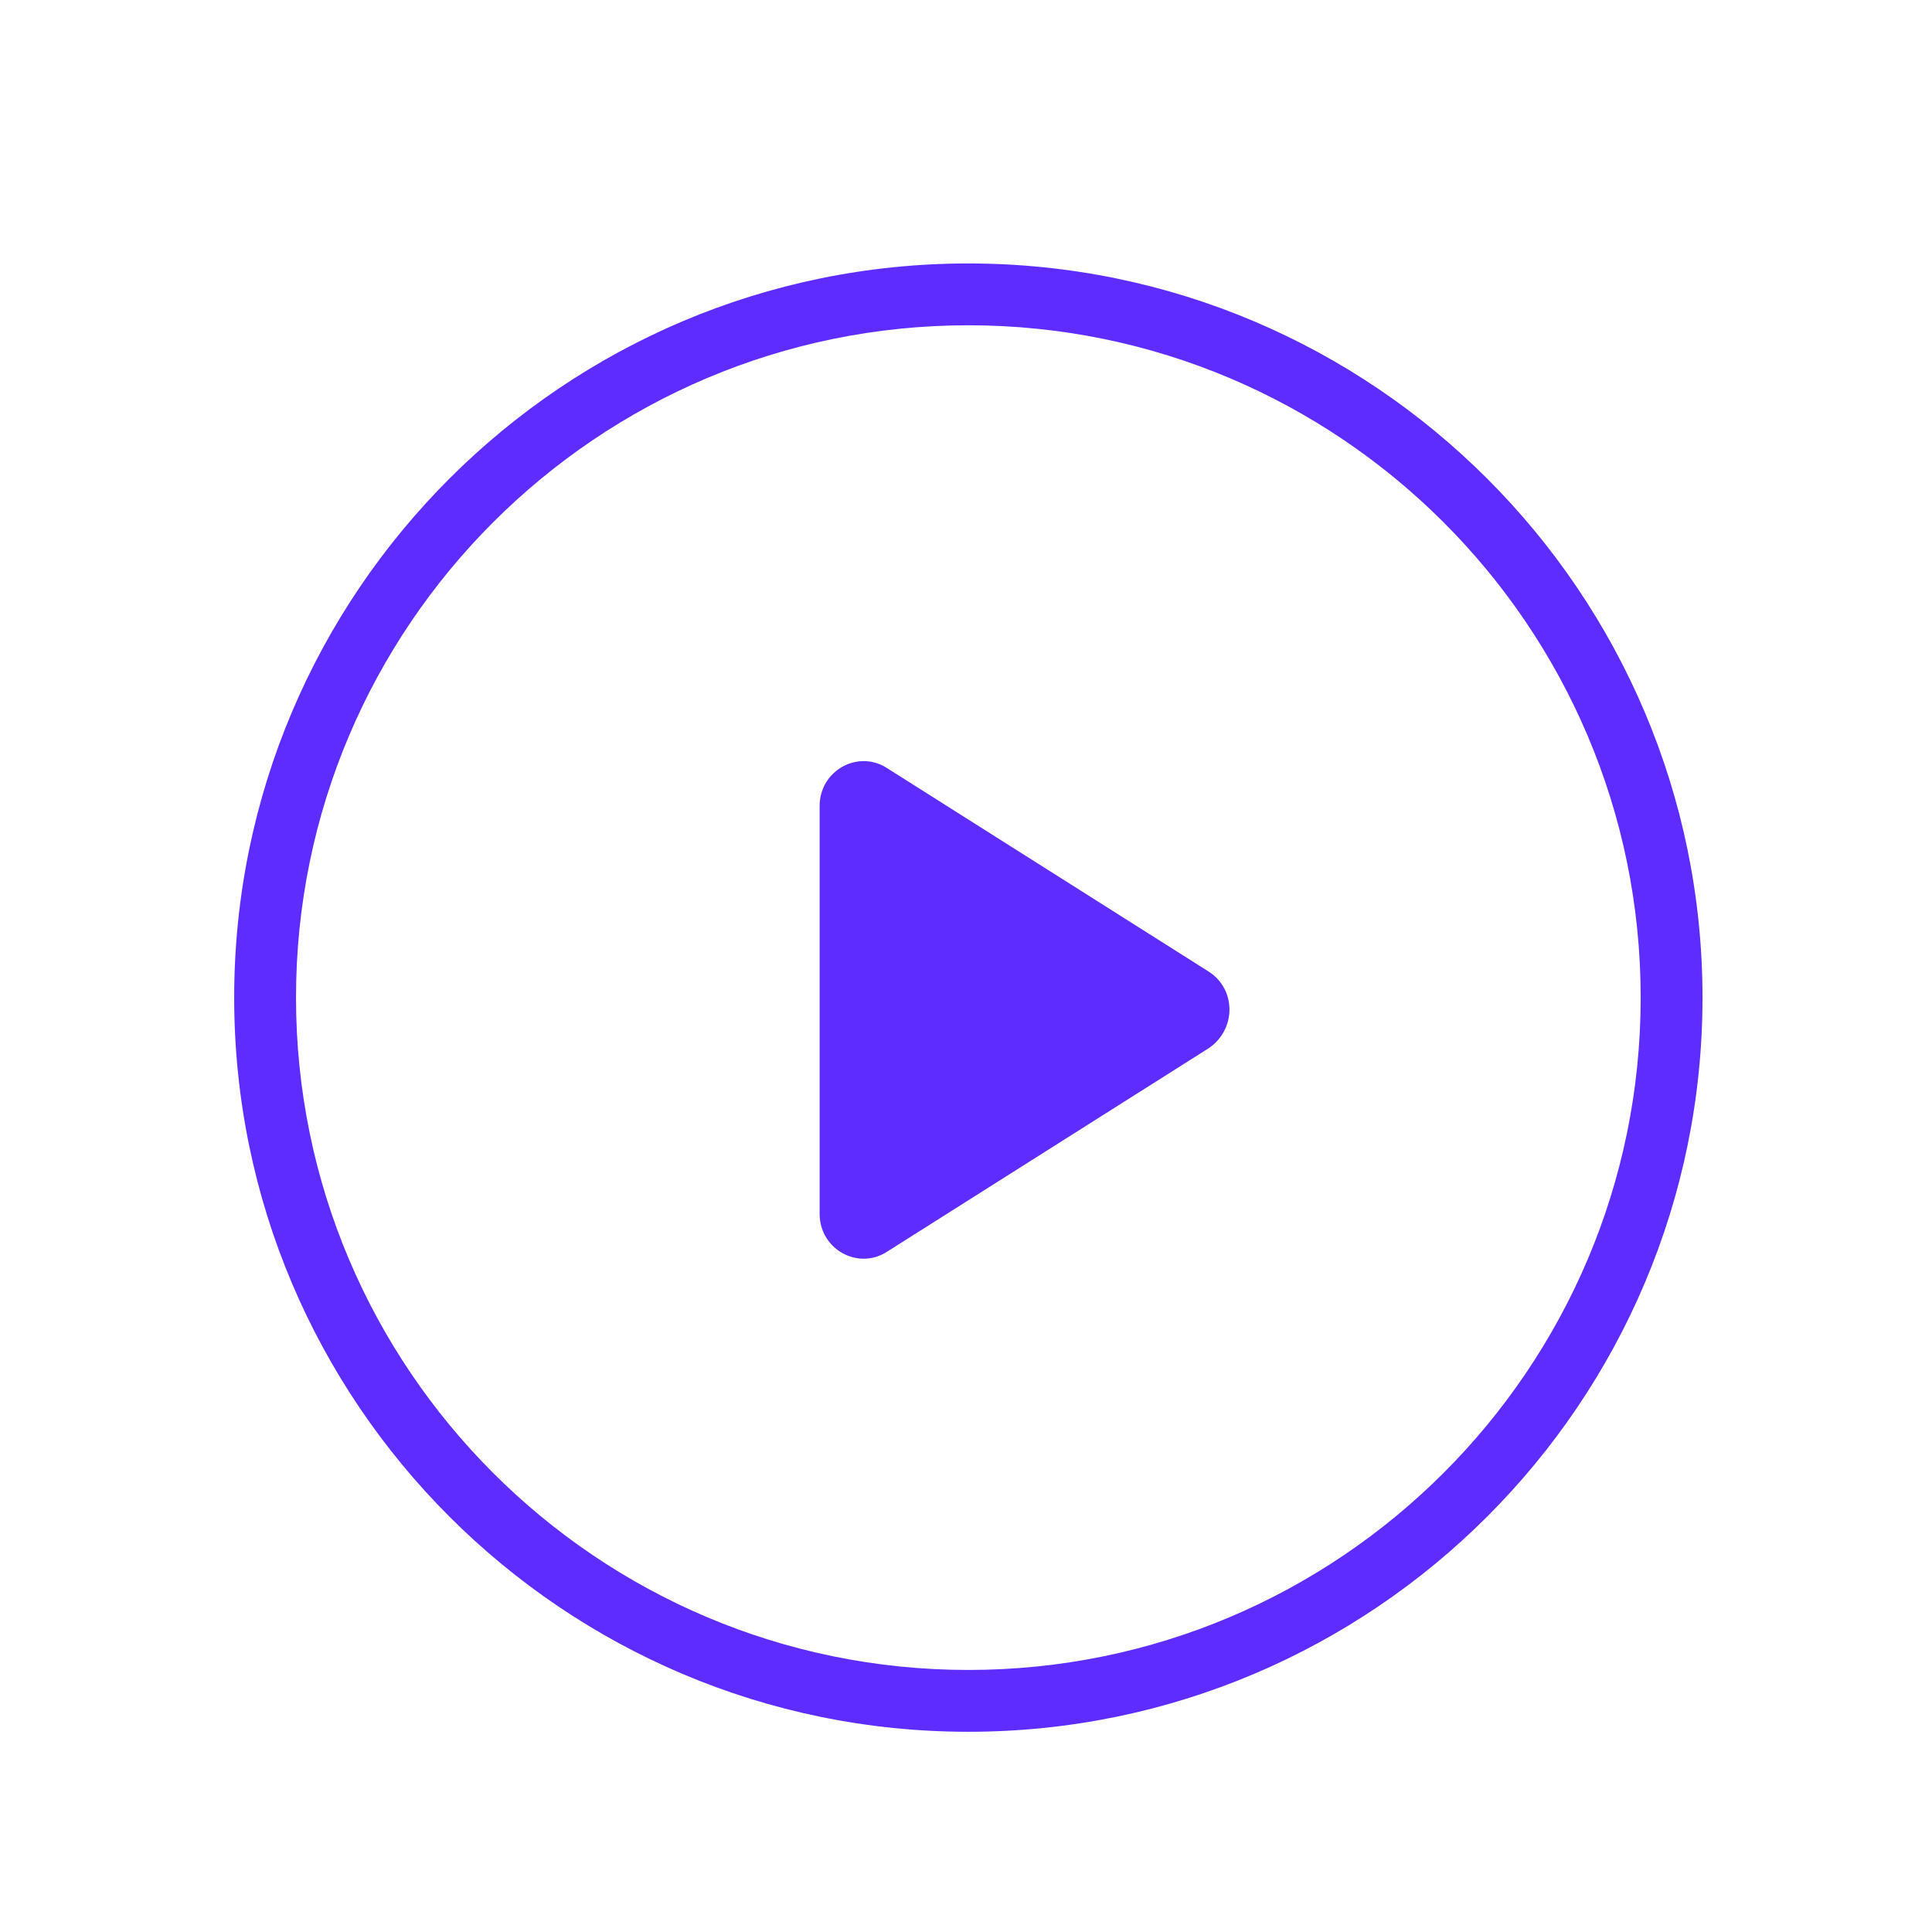
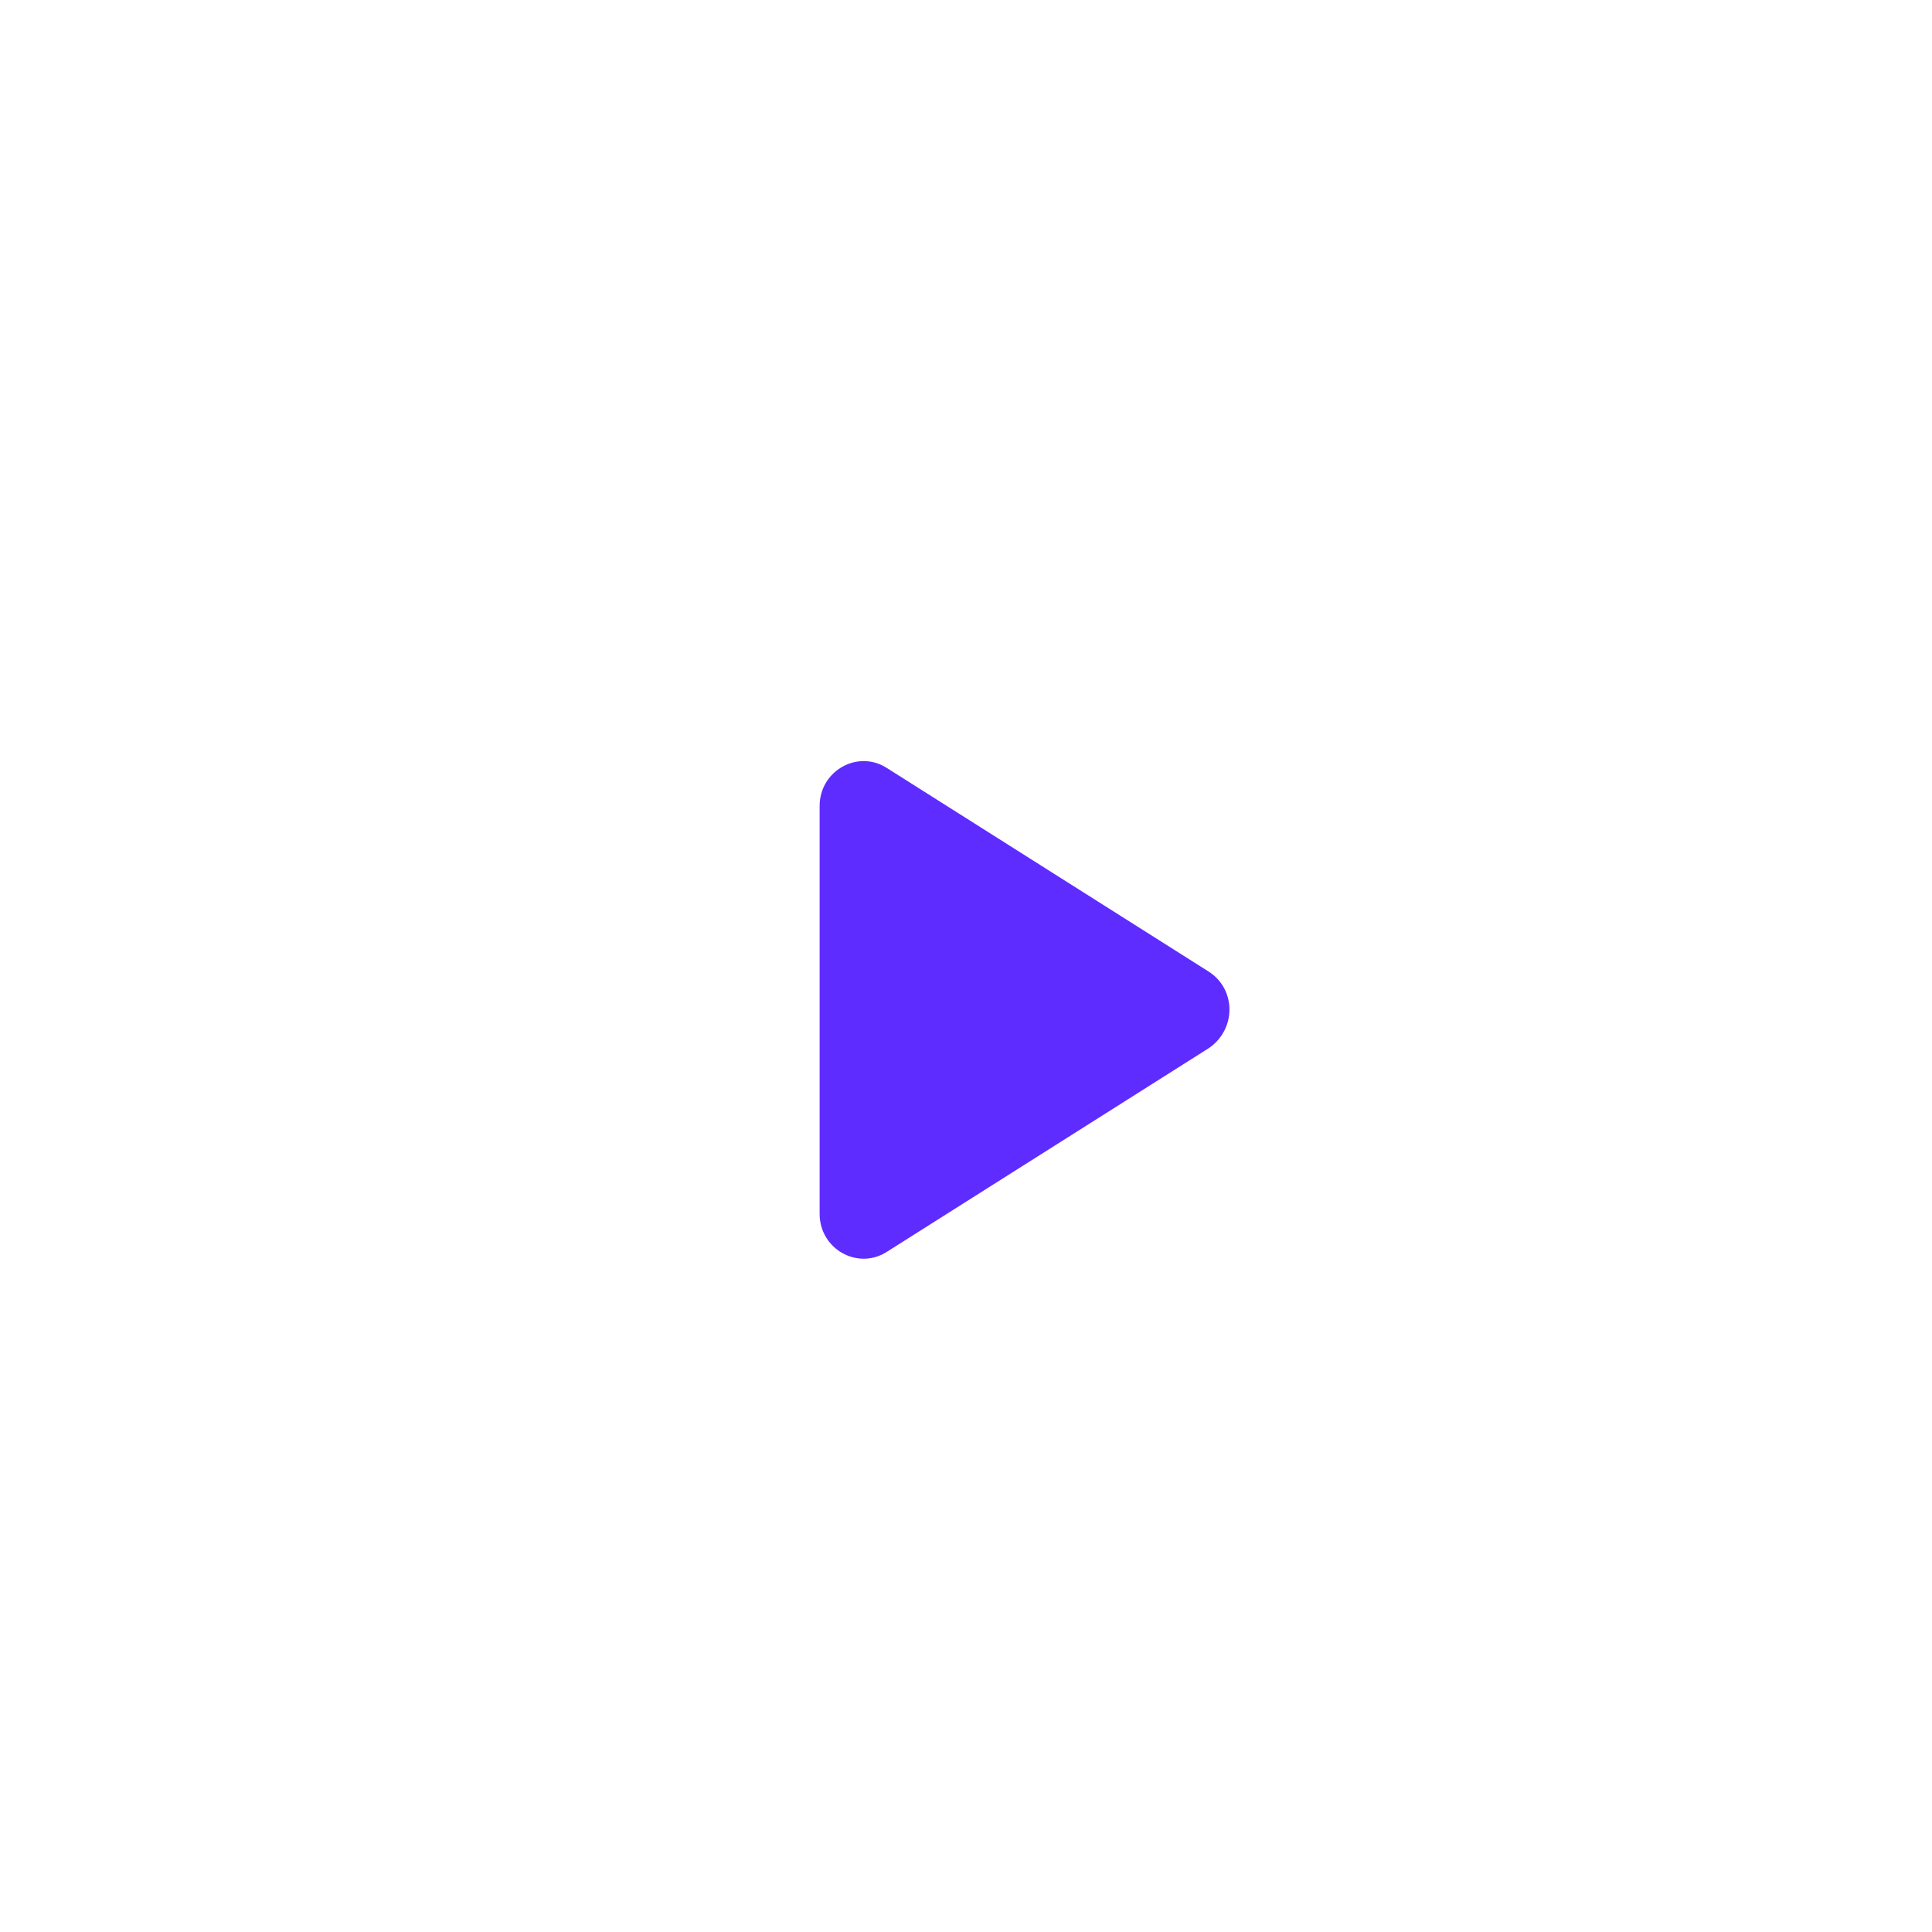
<svg xmlns="http://www.w3.org/2000/svg" width="60" height="60" viewBox="0 0 66 66" fill="none">
-   <path d="M33.08 9C19.248 9 8 20.239 8 34.08C8 47.921 19.248 59.16 33.08 59.16C46.912 59.16 58.16 47.912 58.16 34.08C58.16 20.248 46.912 9 33.08 9ZM33.08 57.048C20.408 57.048 10.112 46.752 10.112 34.08C10.112 21.408 20.408 11.112 33.08 11.112C45.752 11.112 56.048 21.408 56.048 34.08C56.048 46.752 45.752 57.048 33.08 57.048Z" fill="#5F2CFF" />
  <path d="M41.286 33.188L30.308 26.243C29.314 25.594 28 26.322 28 27.534V41.467C28 42.678 29.314 43.406 30.308 42.757L41.286 35.812C42.238 35.171 42.238 33.793 41.286 33.188Z" fill="#5F2CFF" />
</svg>